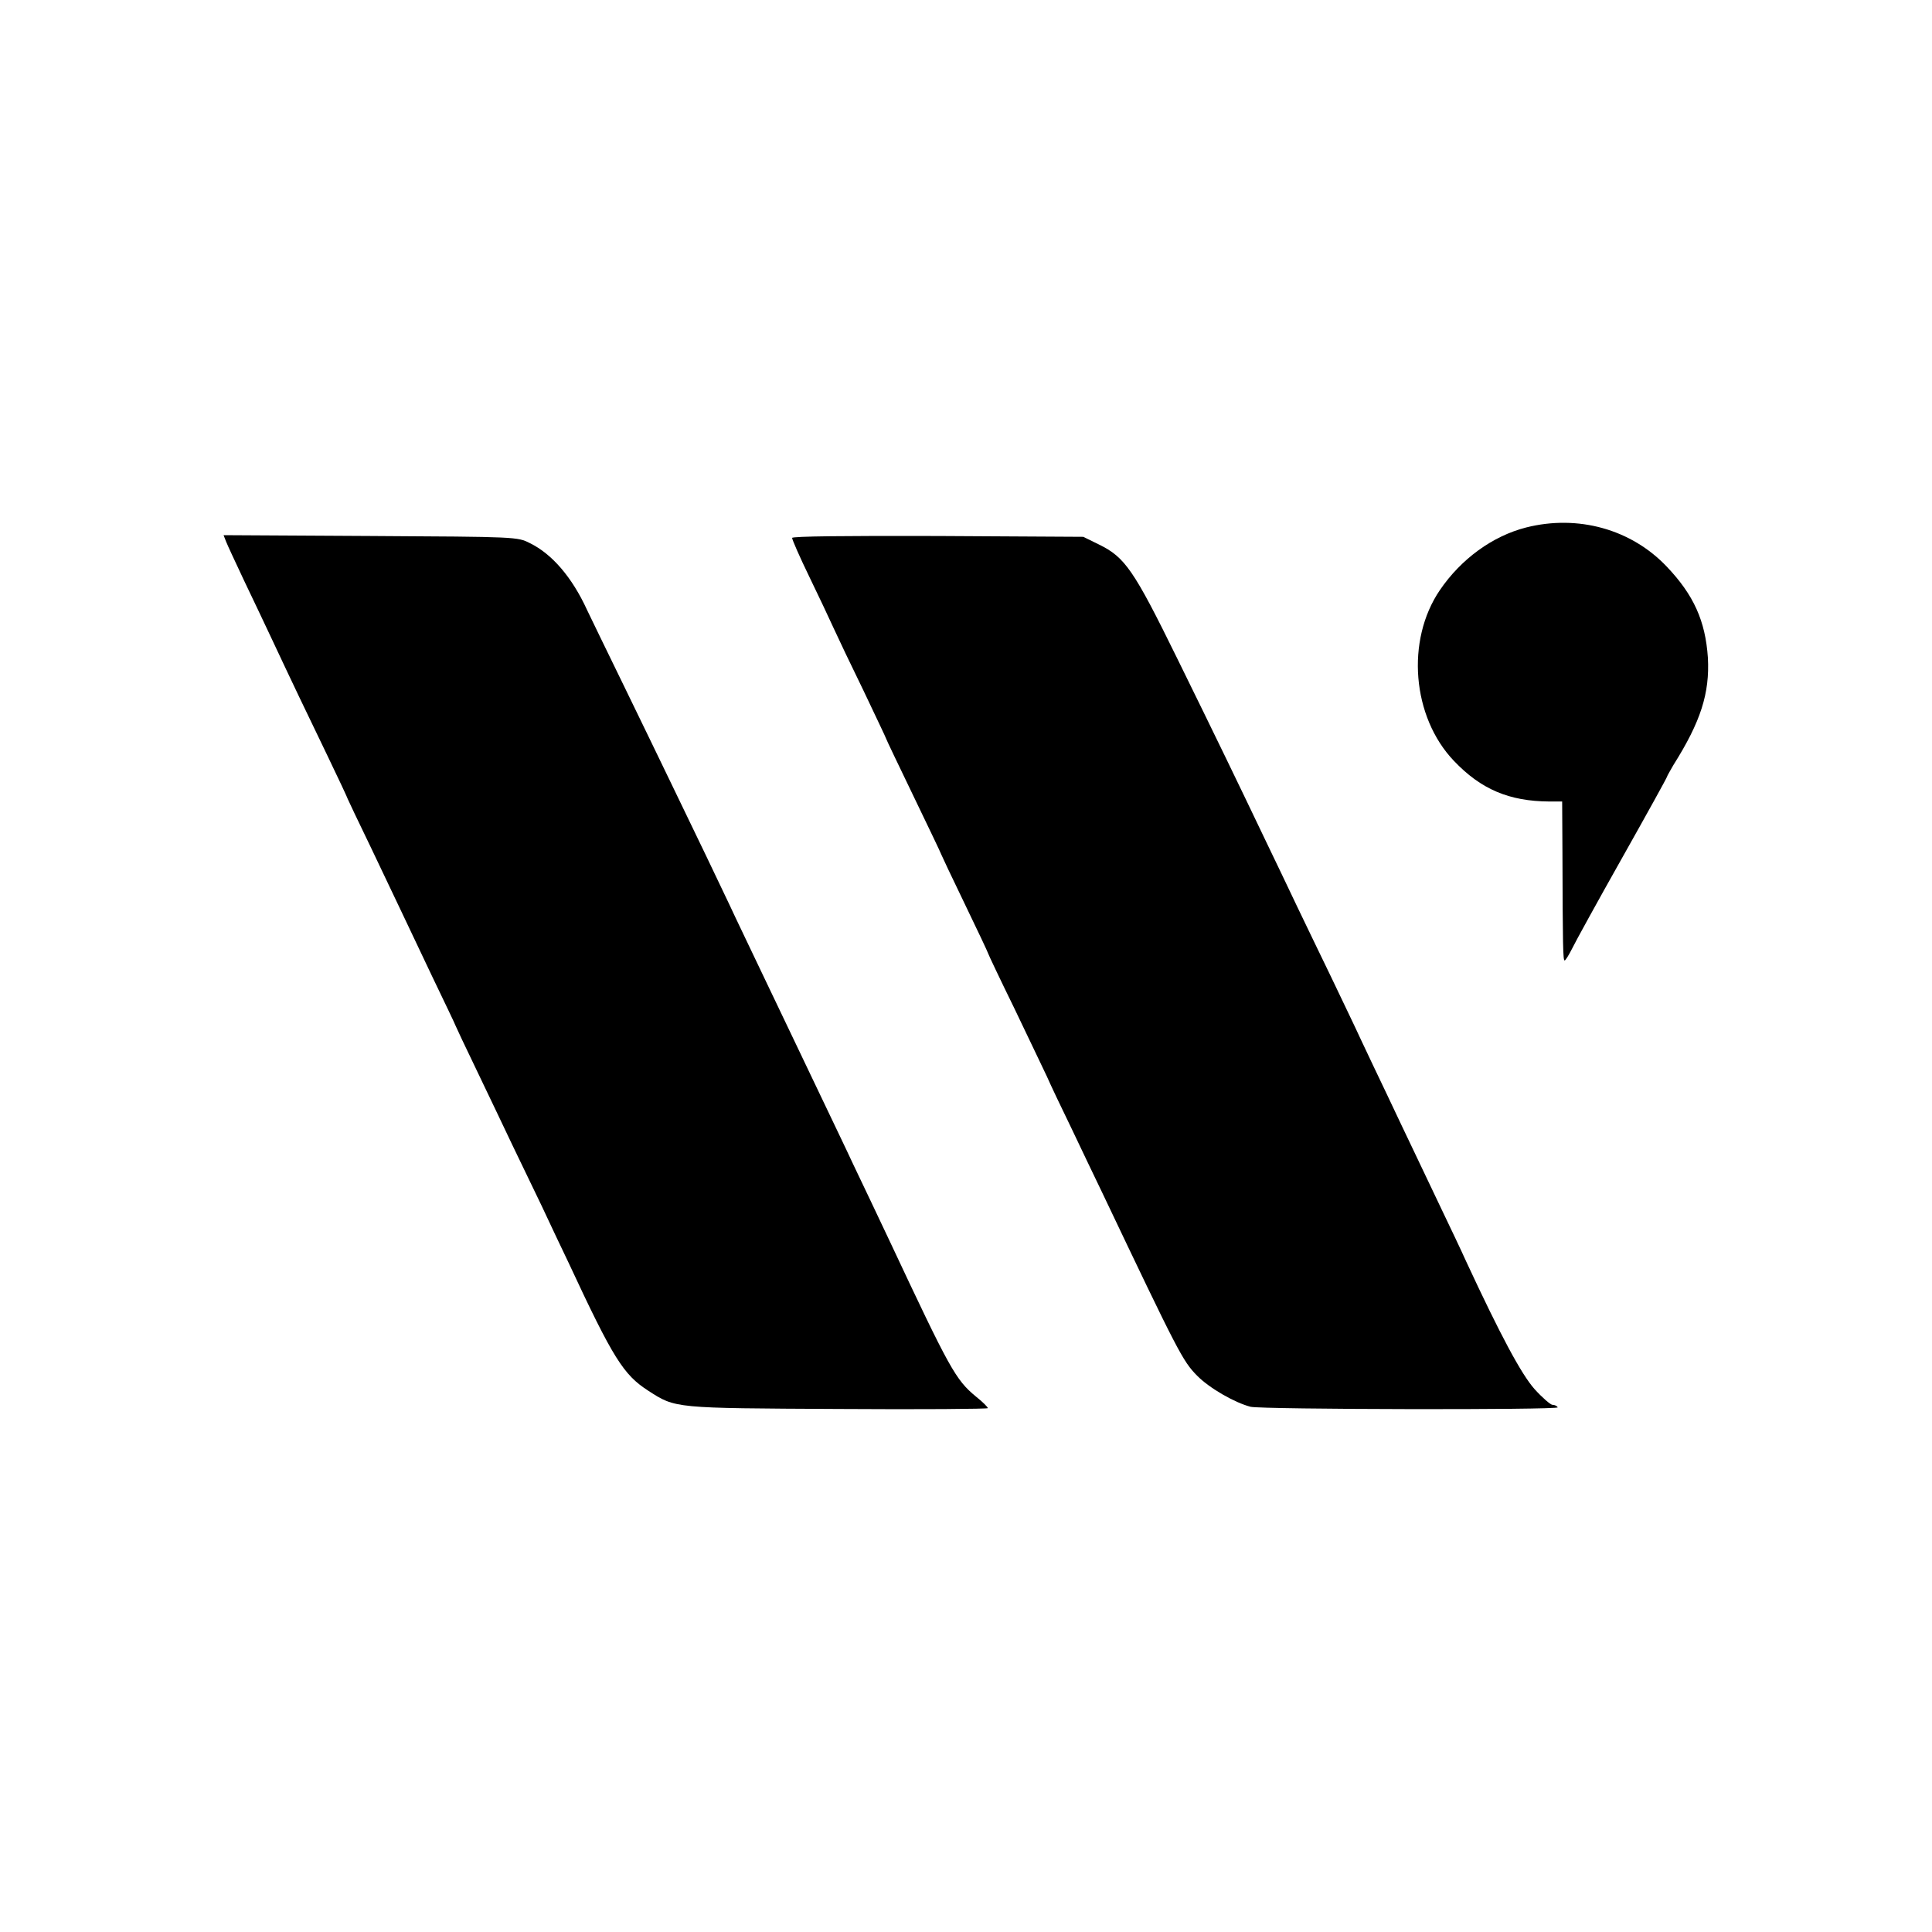
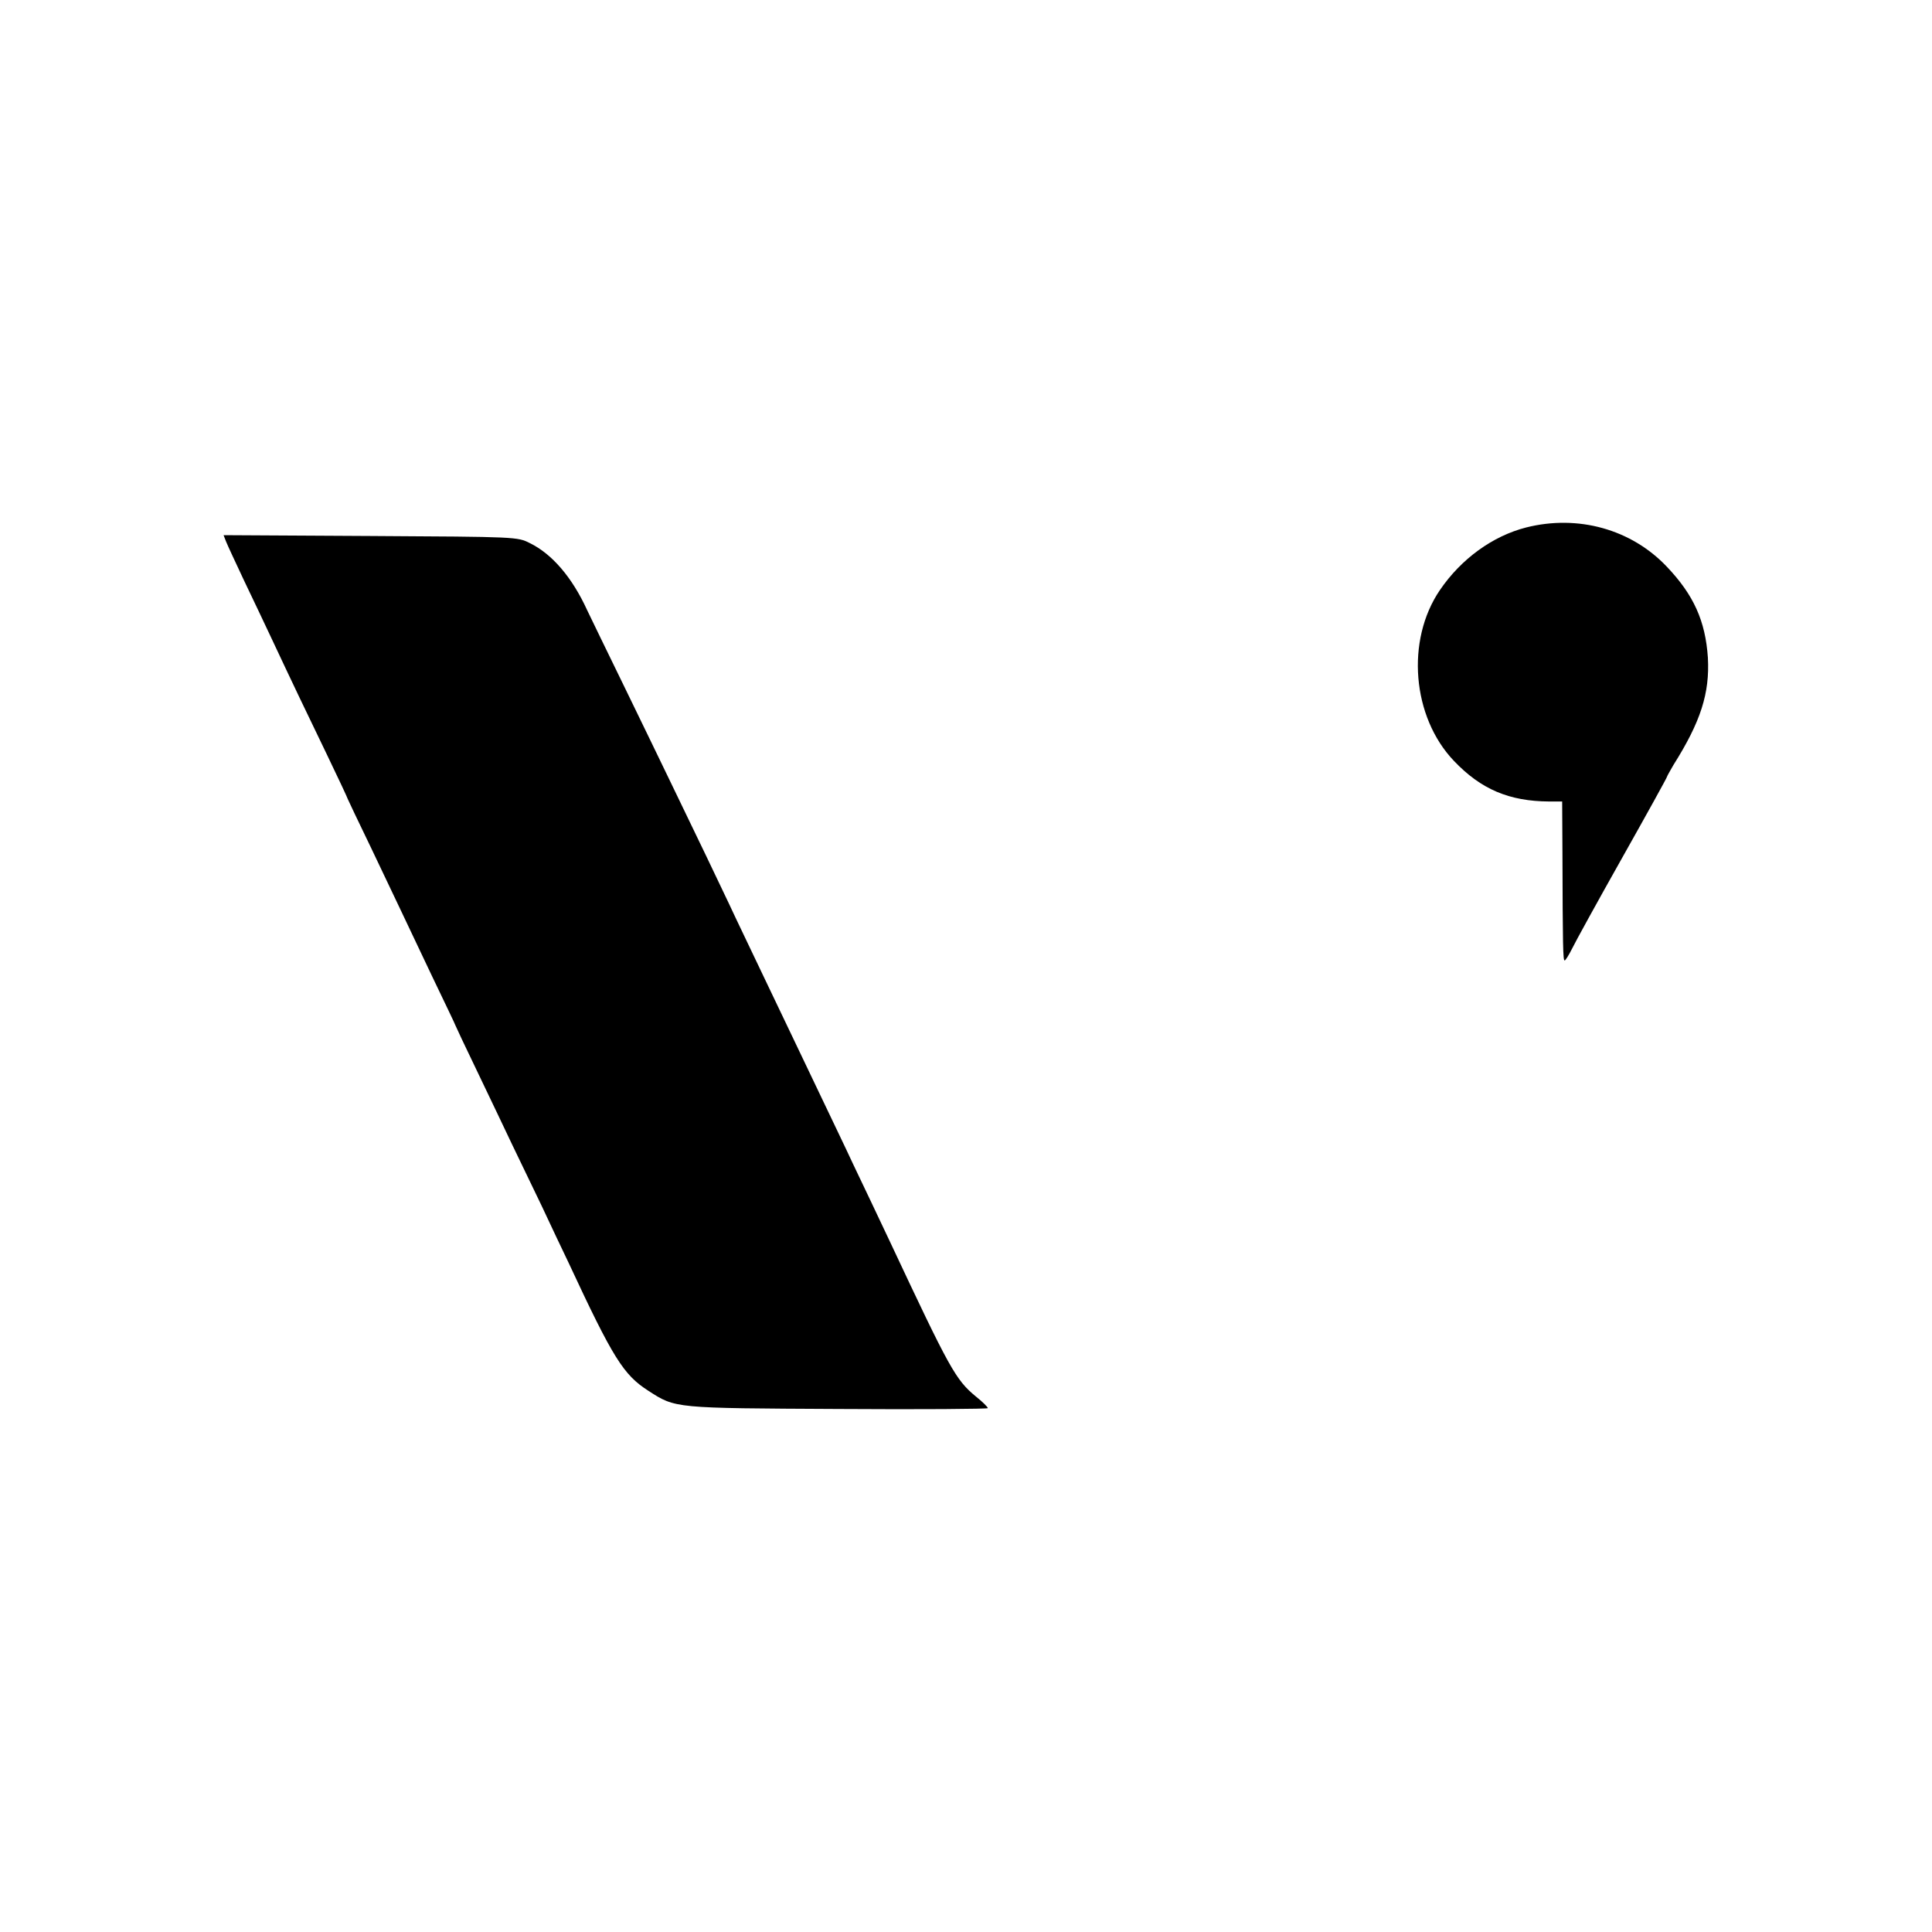
<svg xmlns="http://www.w3.org/2000/svg" version="1.0" width="700pt" height="700pt" viewBox="0 0 700 700" preserveAspectRatio="xMidYMid meet">
  <g transform="translate(0,700) scale(0.1,-0.1)" fill="#000000" stroke="none">
    <path d="M5530 5089 c-122 -31 -236 -114 -313 -227 -124 -182 -101 -460 51 -619 98 -103 200 -146 345 -147 l47 0 1 -181 c1 -344 2 -395 8 -395 3 0 15 19 27 43 11 23 93 172 182 330 89 158 162 290 162 293 0 2 11 21 23 42 99 157 132 260 125 389 -9 133 -51 227 -149 330 -129 136 -322 189 -509 142z" />
    <path d="M819 5038 c5 -13 35 -77 66 -143 32 -66 74 -156 95 -200 83 -177 131 -277 204 -428 42 -87 76 -160 76 -162 0 -1 38 -81 84 -176 46 -96 95 -199 109 -229 14 -30 64 -135 111 -234 47 -98 86 -179 86 -181 0 -1 36 -78 81 -171 45 -93 101 -212 126 -264 25 -52 73 -151 106 -220 32 -69 76 -161 97 -205 162 -348 199 -406 289 -464 99 -64 92 -63 689 -66 298 -2 542 0 541 3 0 4 -19 23 -43 42 -74 61 -95 100 -311 560 -40 85 -100 211 -133 280 -32 69 -81 170 -107 225 -75 158 -148 309 -215 450 -34 72 -82 171 -105 220 -23 50 -72 151 -107 225 -36 74 -91 189 -123 255 -32 66 -109 226 -172 355 -63 129 -124 255 -136 280 -54 118 -127 203 -207 242 -45 23 -47 23 -577 26 l-533 3 9 -23z" />
-     <path d="M2870 5051 c0 -6 27 -68 61 -138 34 -70 74 -155 89 -188 15 -33 64 -136 109 -228 44 -93 81 -170 81 -172 0 -2 45 -96 100 -210 55 -114 100 -208 100 -210 0 -1 38 -82 85 -179 47 -97 85 -178 85 -180 0 -2 42 -91 94 -197 51 -107 105 -219 119 -249 13 -30 54 -116 90 -190 35 -74 85 -178 110 -230 277 -582 292 -611 344 -664 44 -45 136 -98 194 -113 40 -10 1120 -12 1113 -2 -3 5 -11 9 -19 9 -7 0 -37 26 -65 57 -48 54 -123 194 -248 463 -16 36 -58 124 -92 195 -34 72 -79 166 -100 210 -21 44 -64 134 -95 200 -32 66 -74 156 -95 200 -20 44 -69 145 -107 225 -39 80 -94 195 -123 255 -29 61 -78 164 -110 230 -107 224 -182 379 -325 670 -157 320 -189 366 -283 412 l-57 28 -527 3 c-335 1 -528 -1 -528 -7z" />
  </g>
</svg>